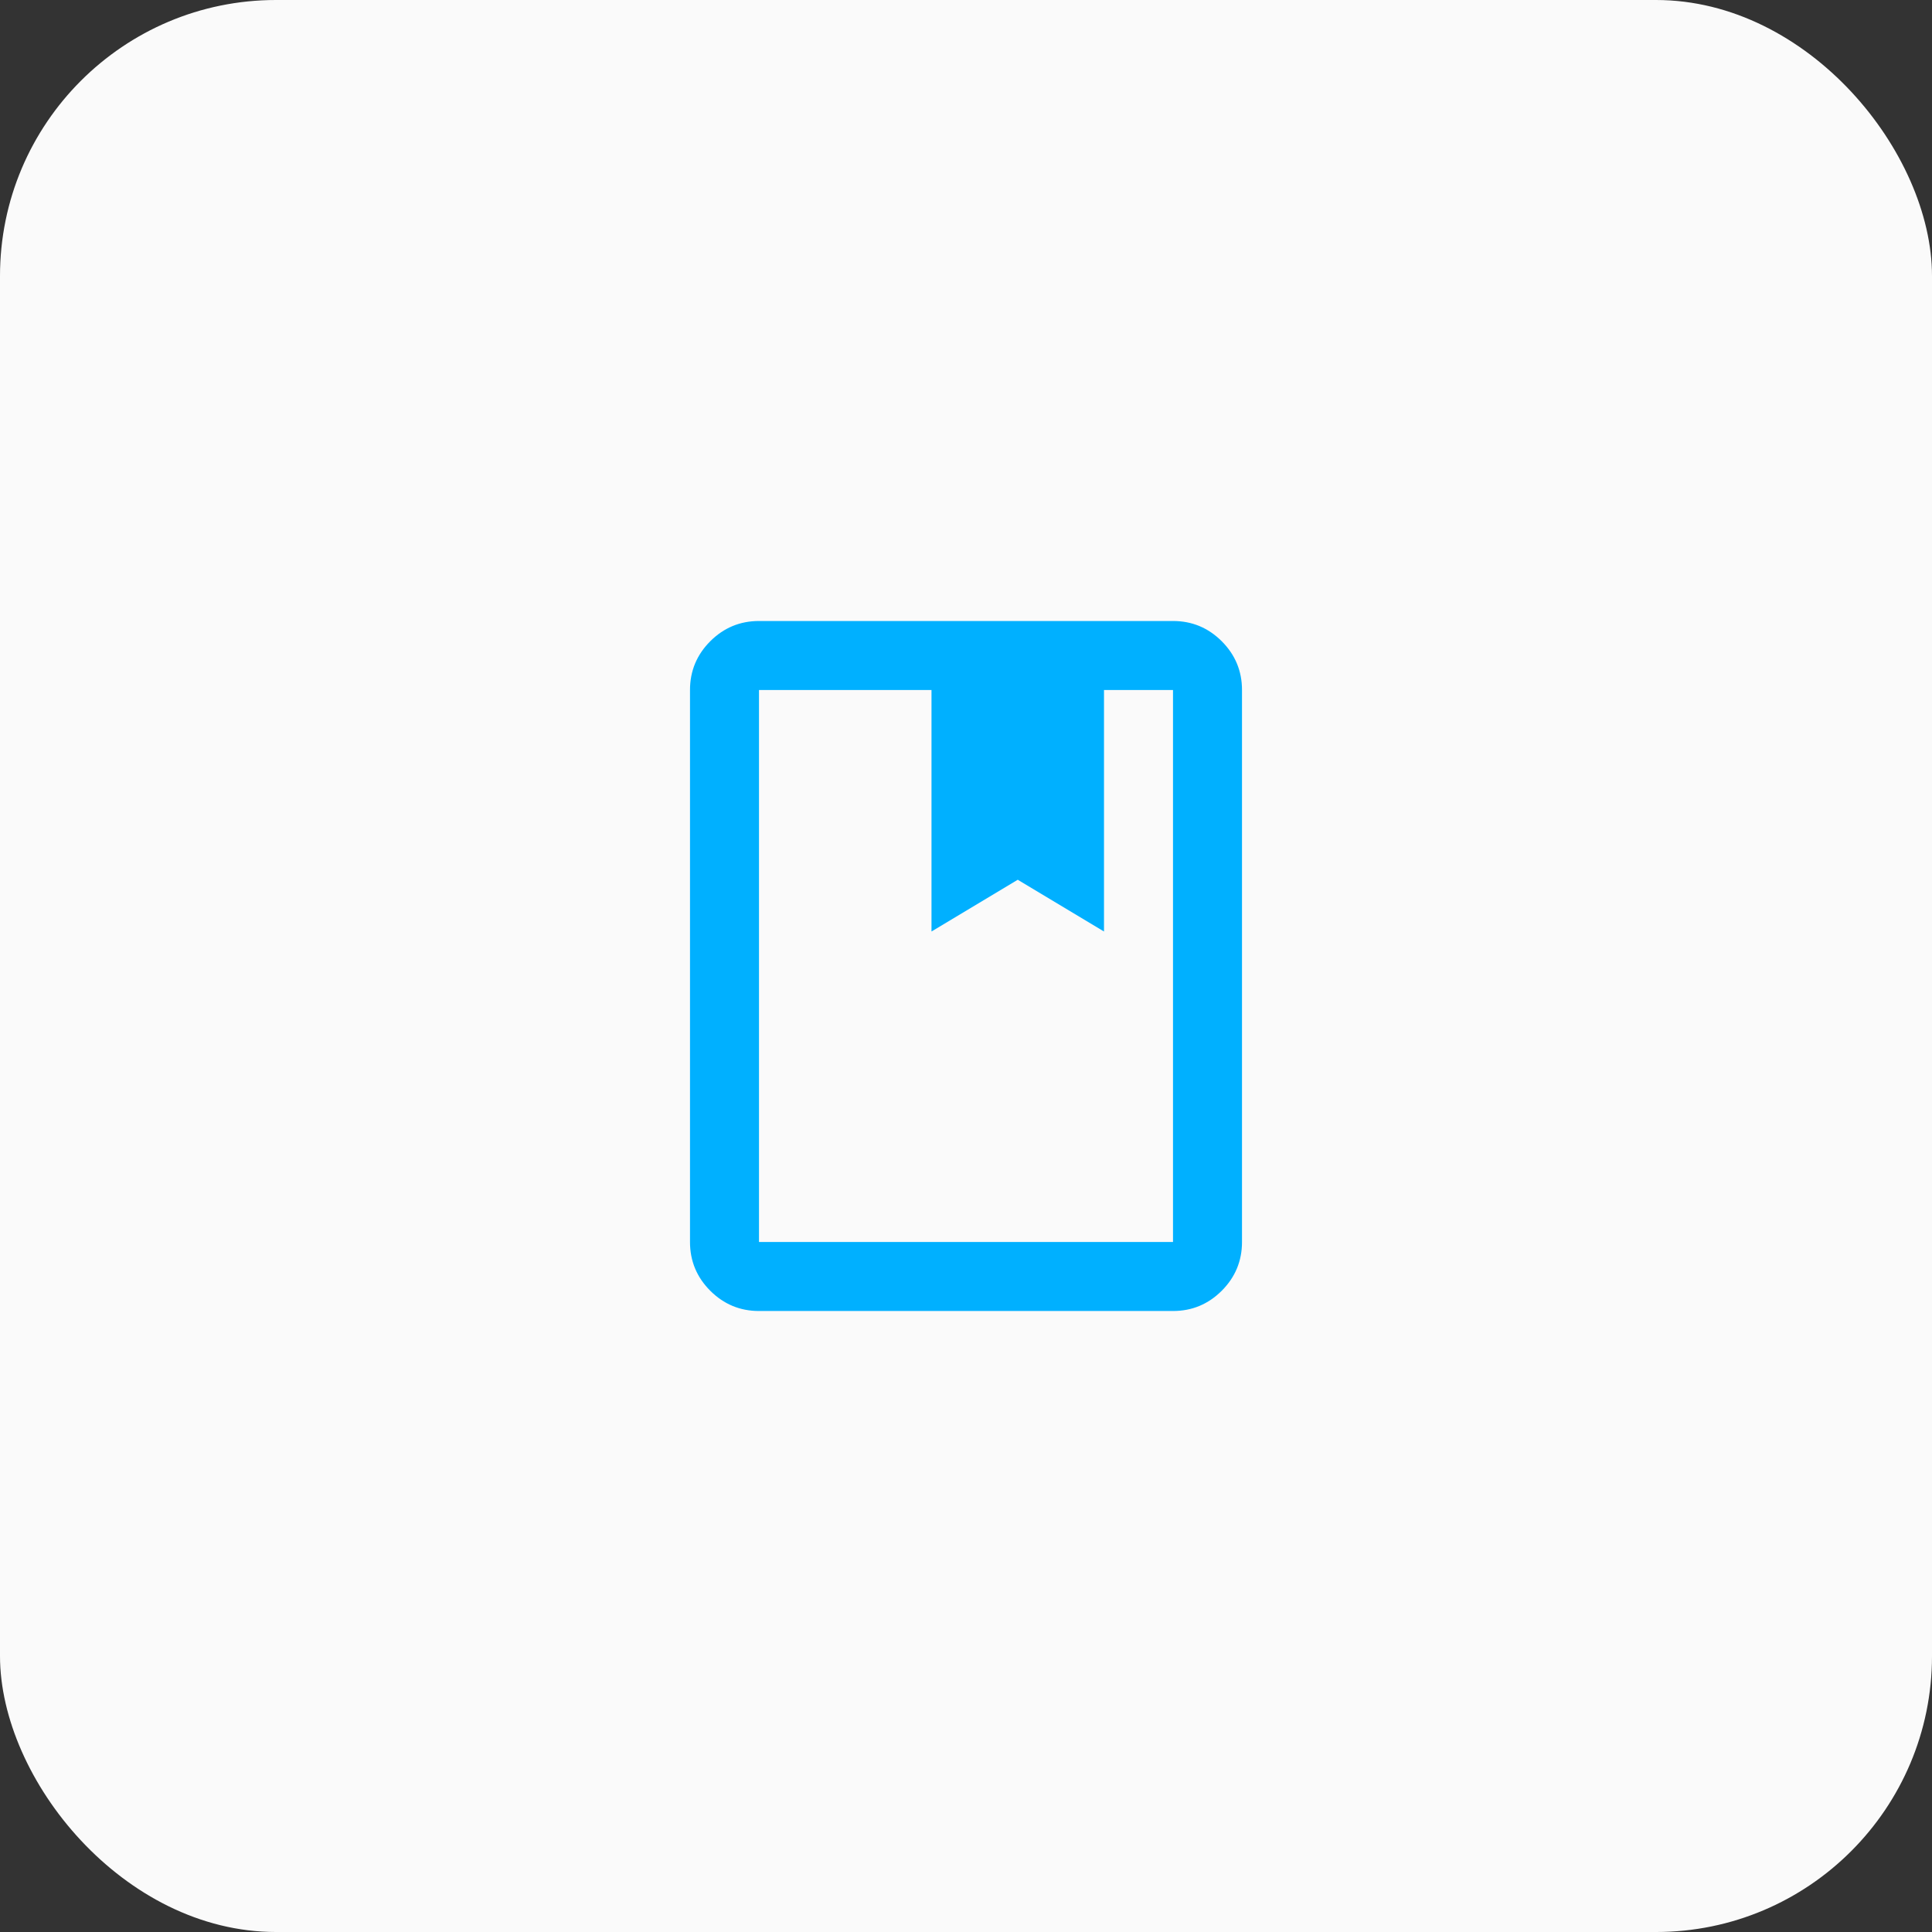
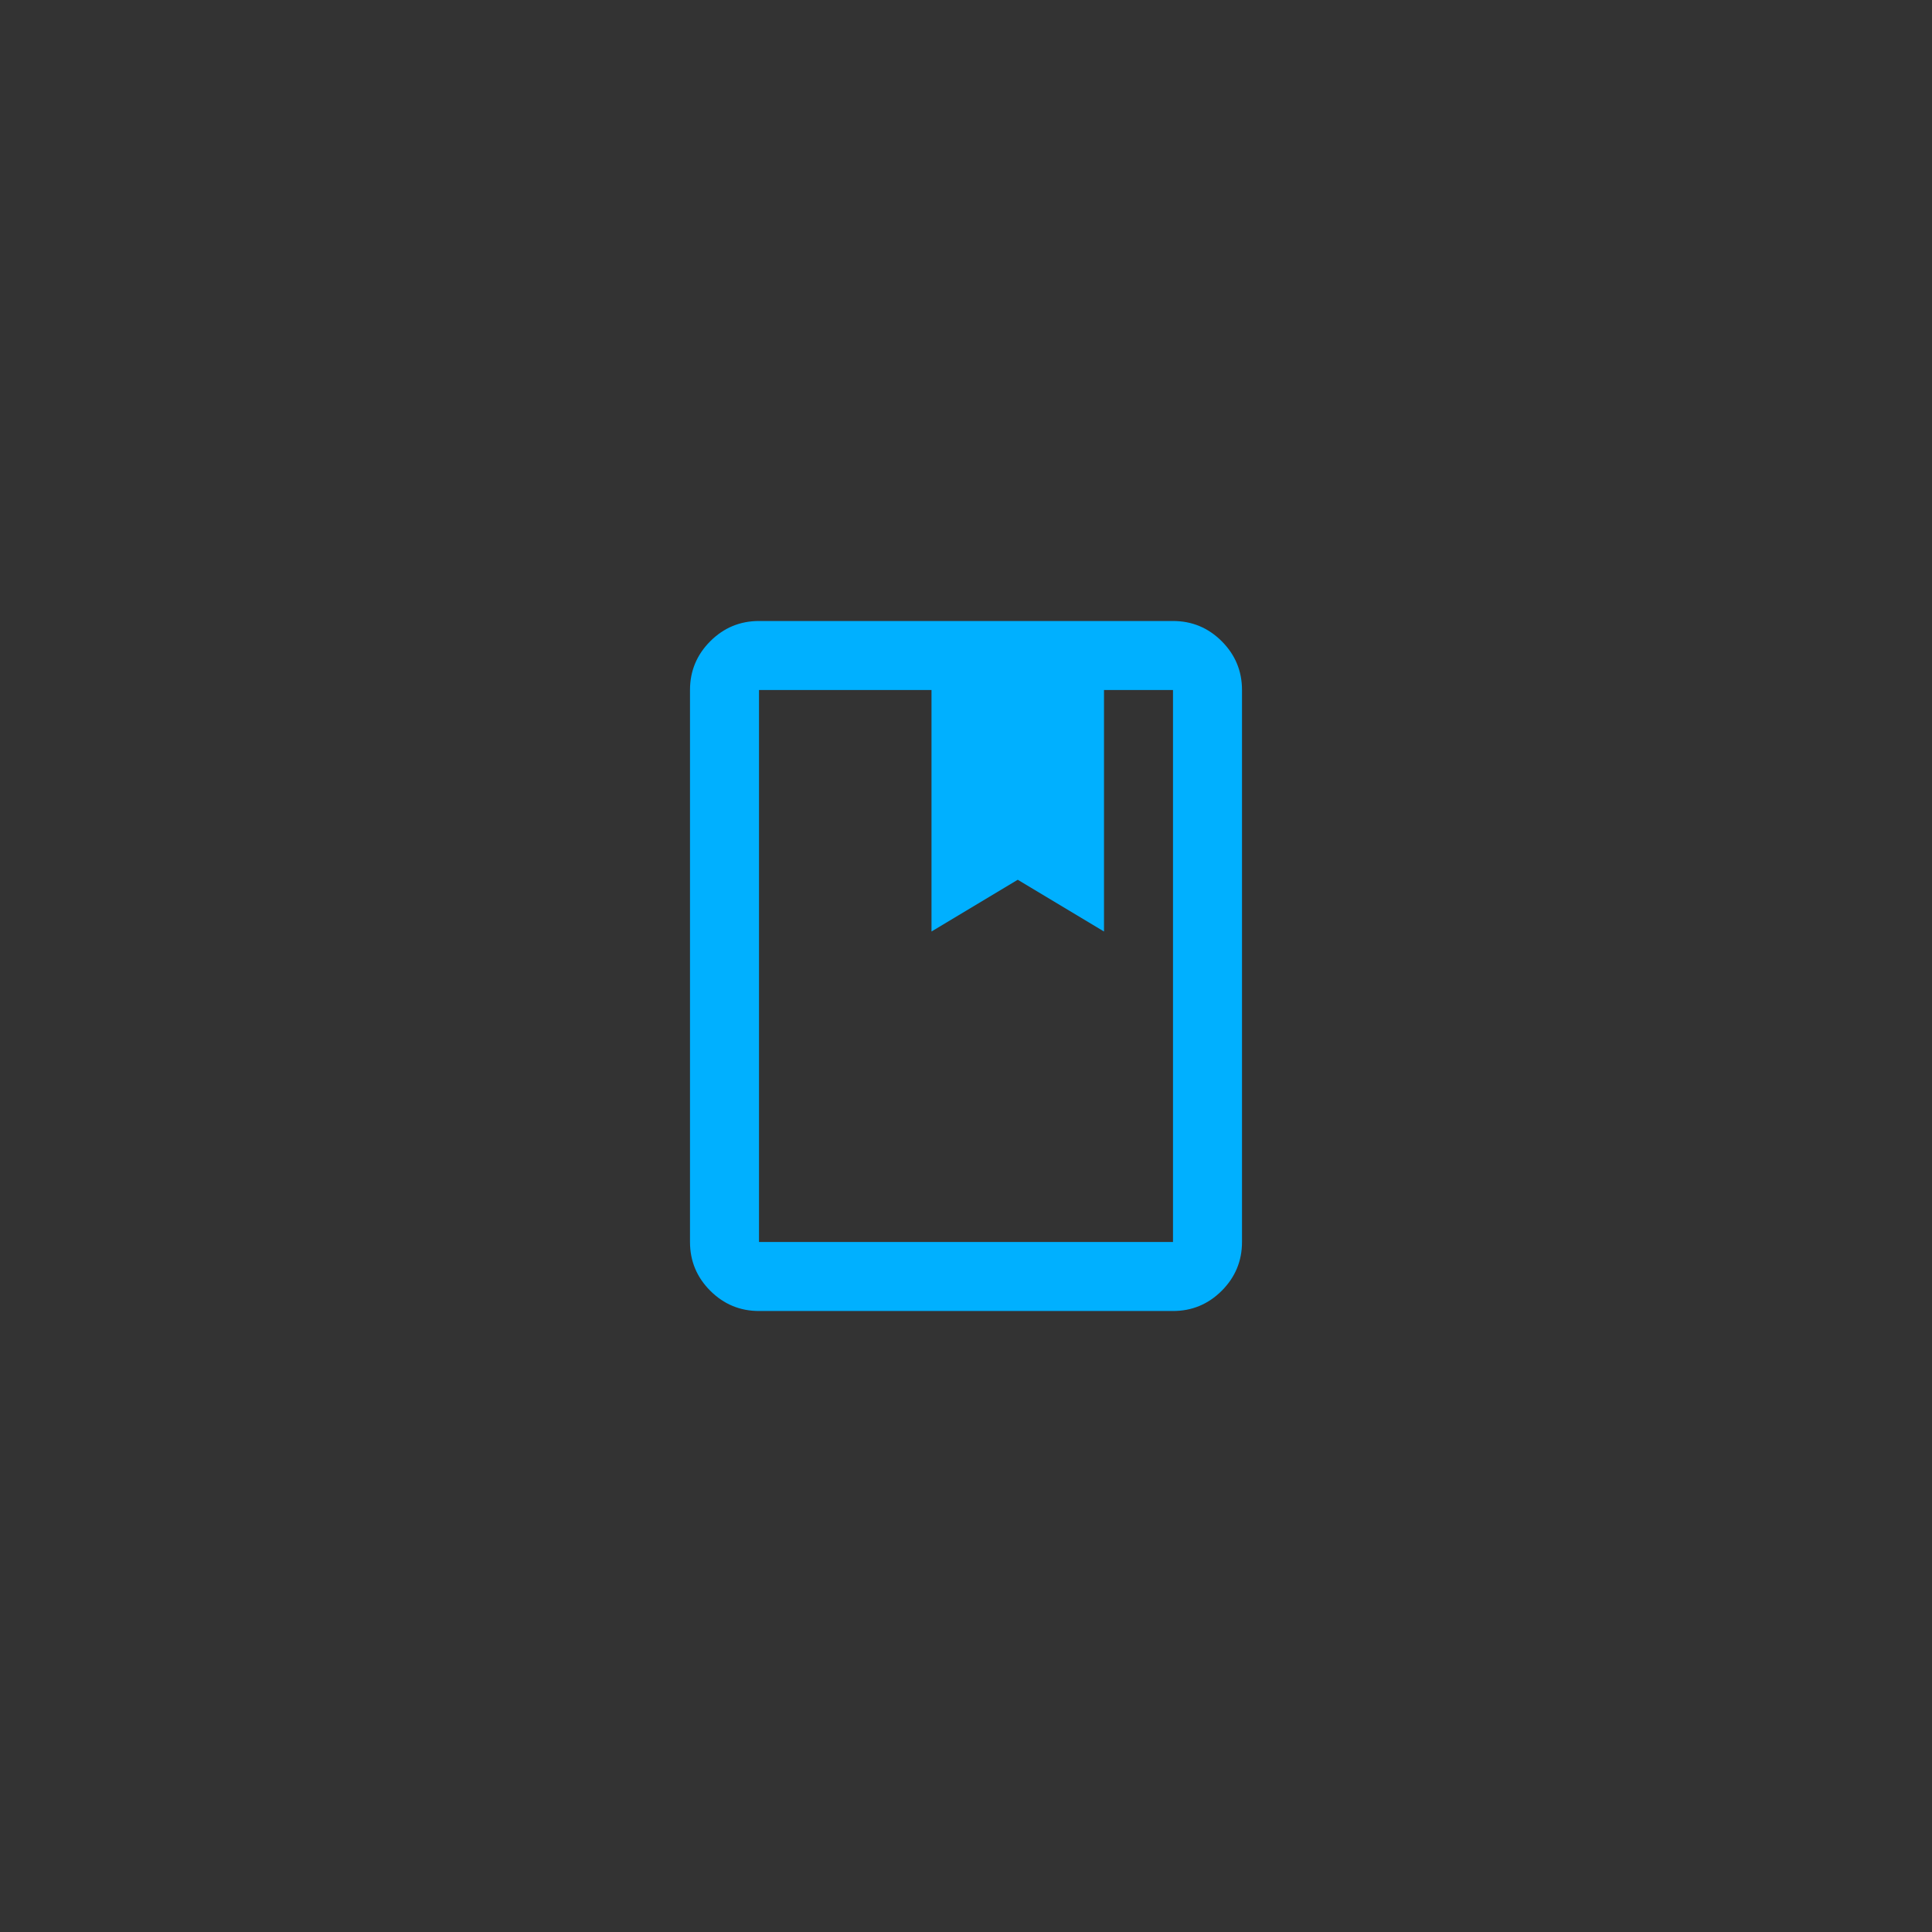
<svg xmlns="http://www.w3.org/2000/svg" width="56" height="56" viewBox="0 0 56 56" fill="none">
  <rect x="0" y="0" width="56" height="56" fill="#333333" stroke="none" />
-   <rect width="56" height="56" rx="8" fill="#FAFAFA" />
  <path d="M22 38C21.45 38 20.979 37.804 20.587 37.413C20.196 37.021 20 36.55 20 36V20C20 19.45 20.196 18.979 20.587 18.587C20.979 18.196 21.45 18 22 18H34C34.55 18 35.021 18.196 35.413 18.587C35.804 18.979 36 19.45 36 20V36C36 36.55 35.804 37.021 35.413 37.413C35.021 37.804 34.55 38 34 38H22ZM22 36H34V20H32V27L29.5 25.5L27 27V20H22V36Z" fill="#00B0FF" />
</svg>